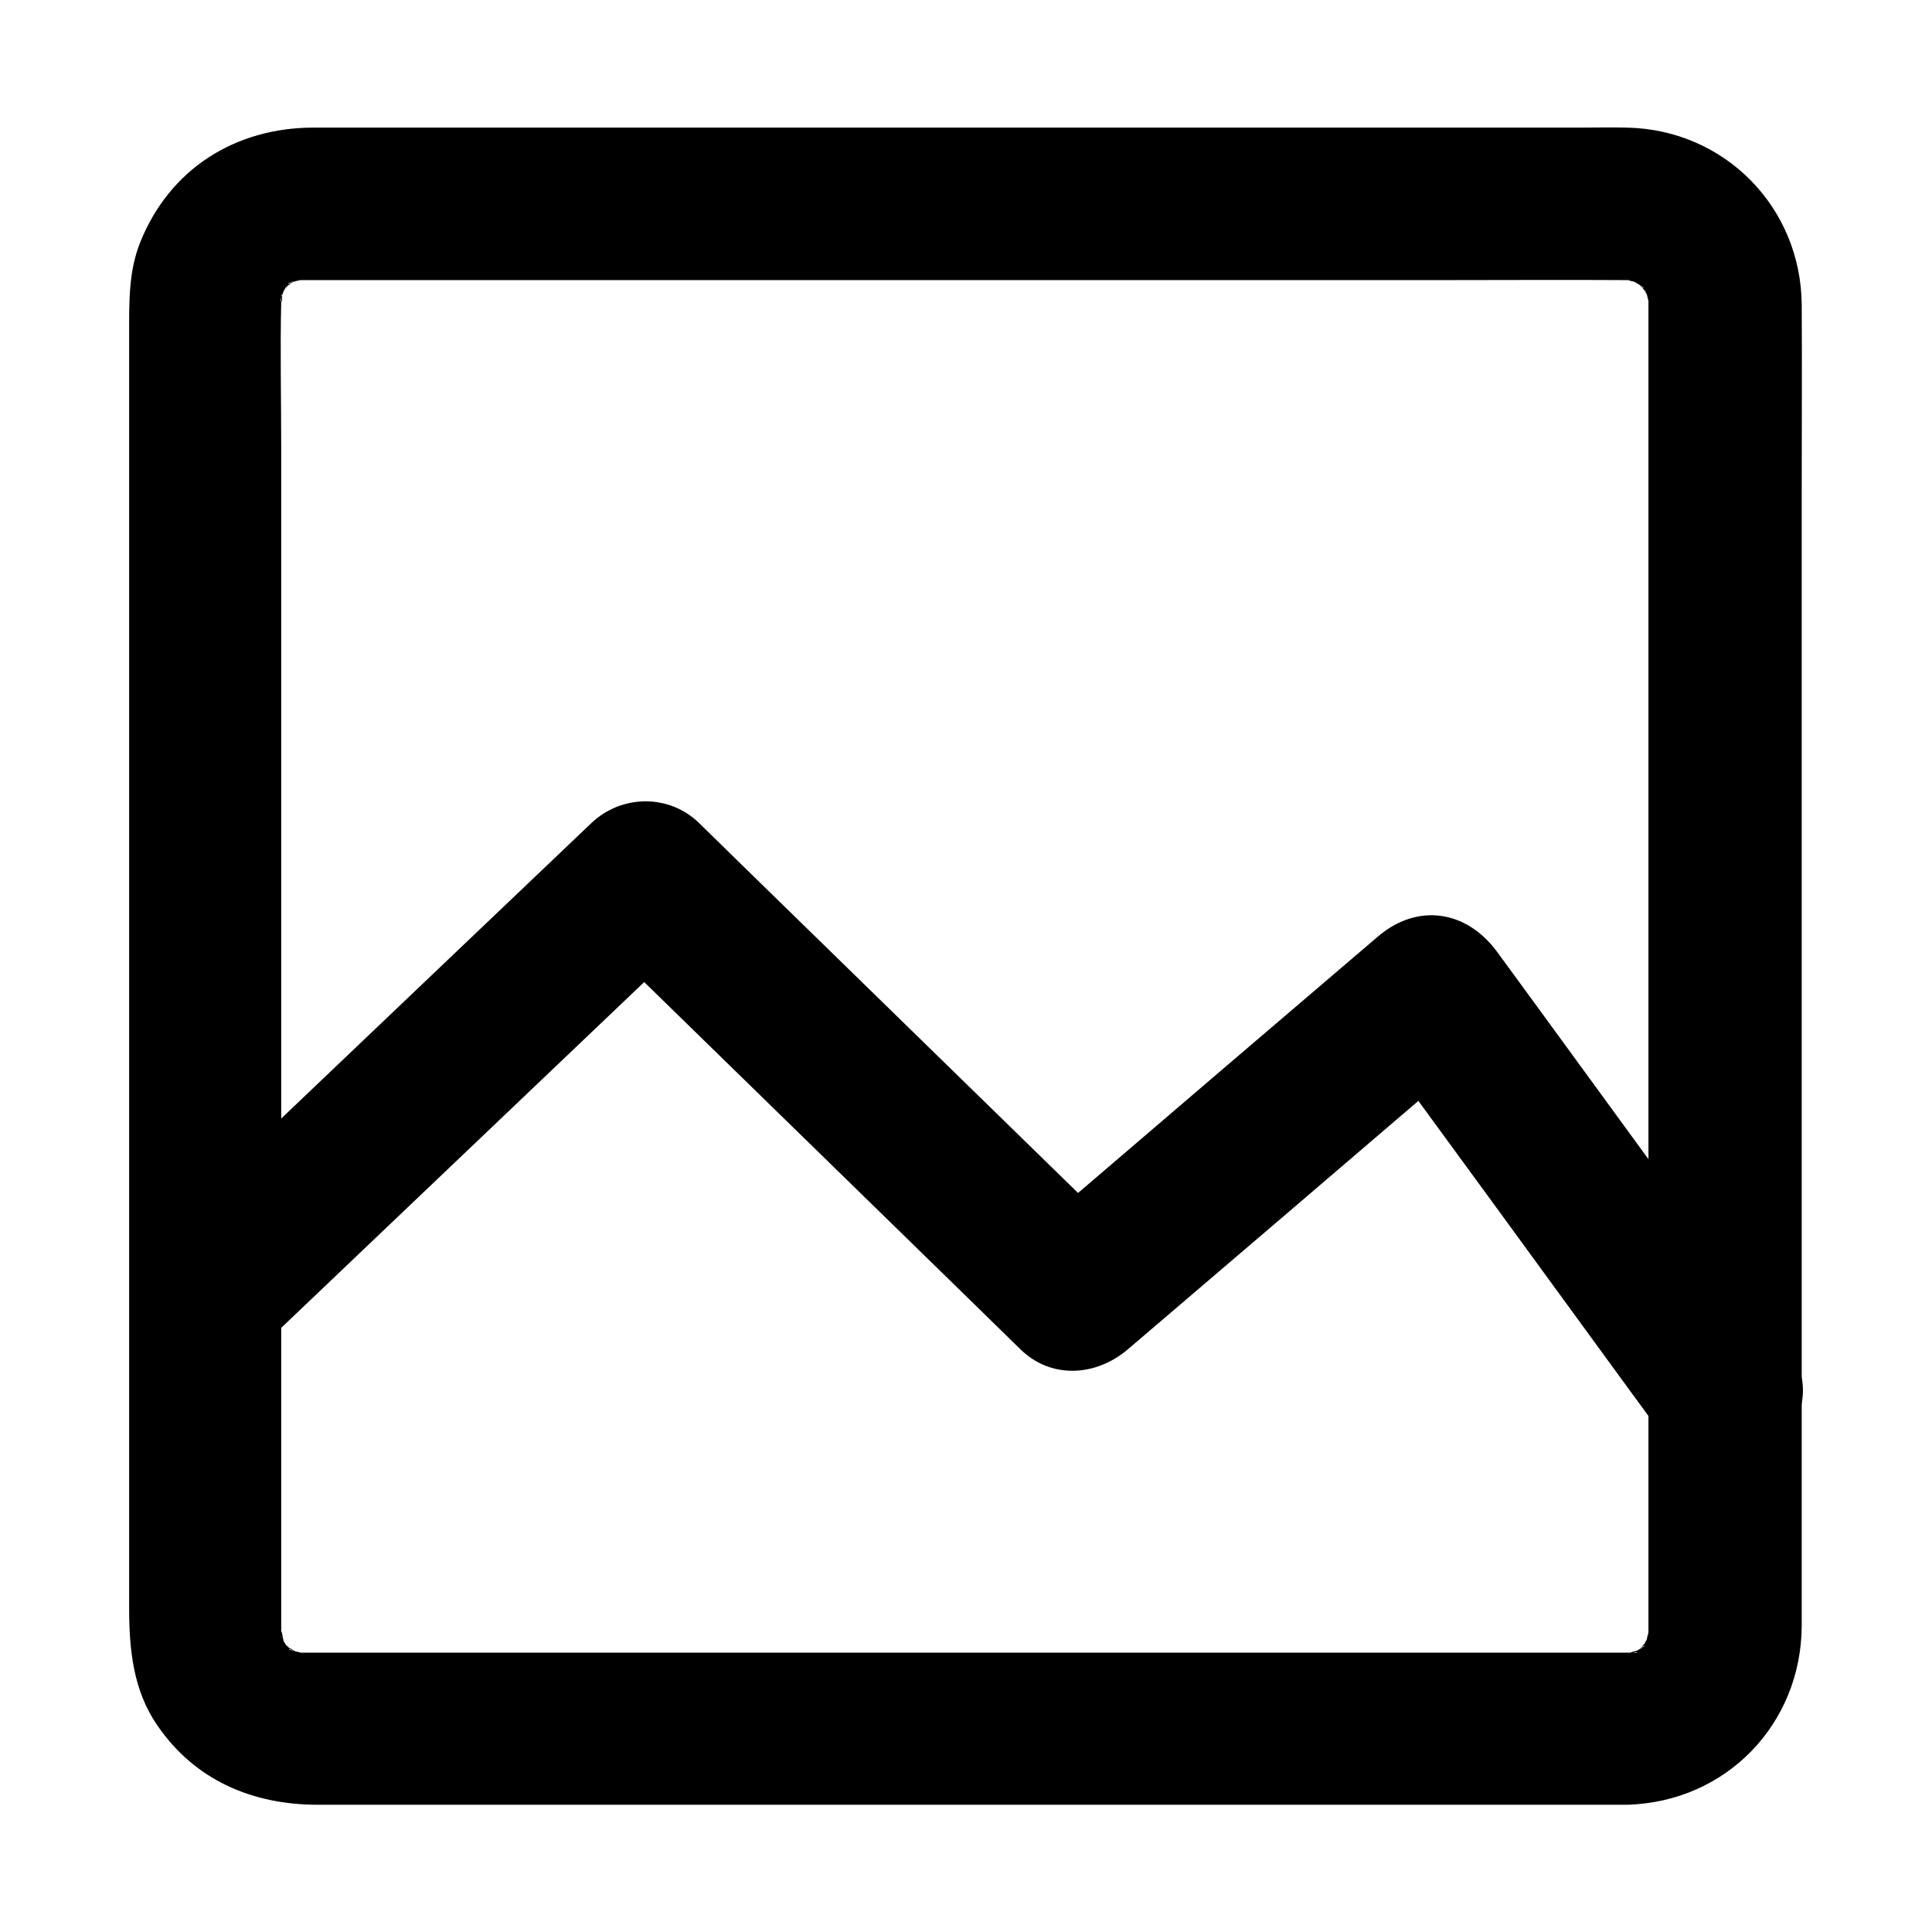
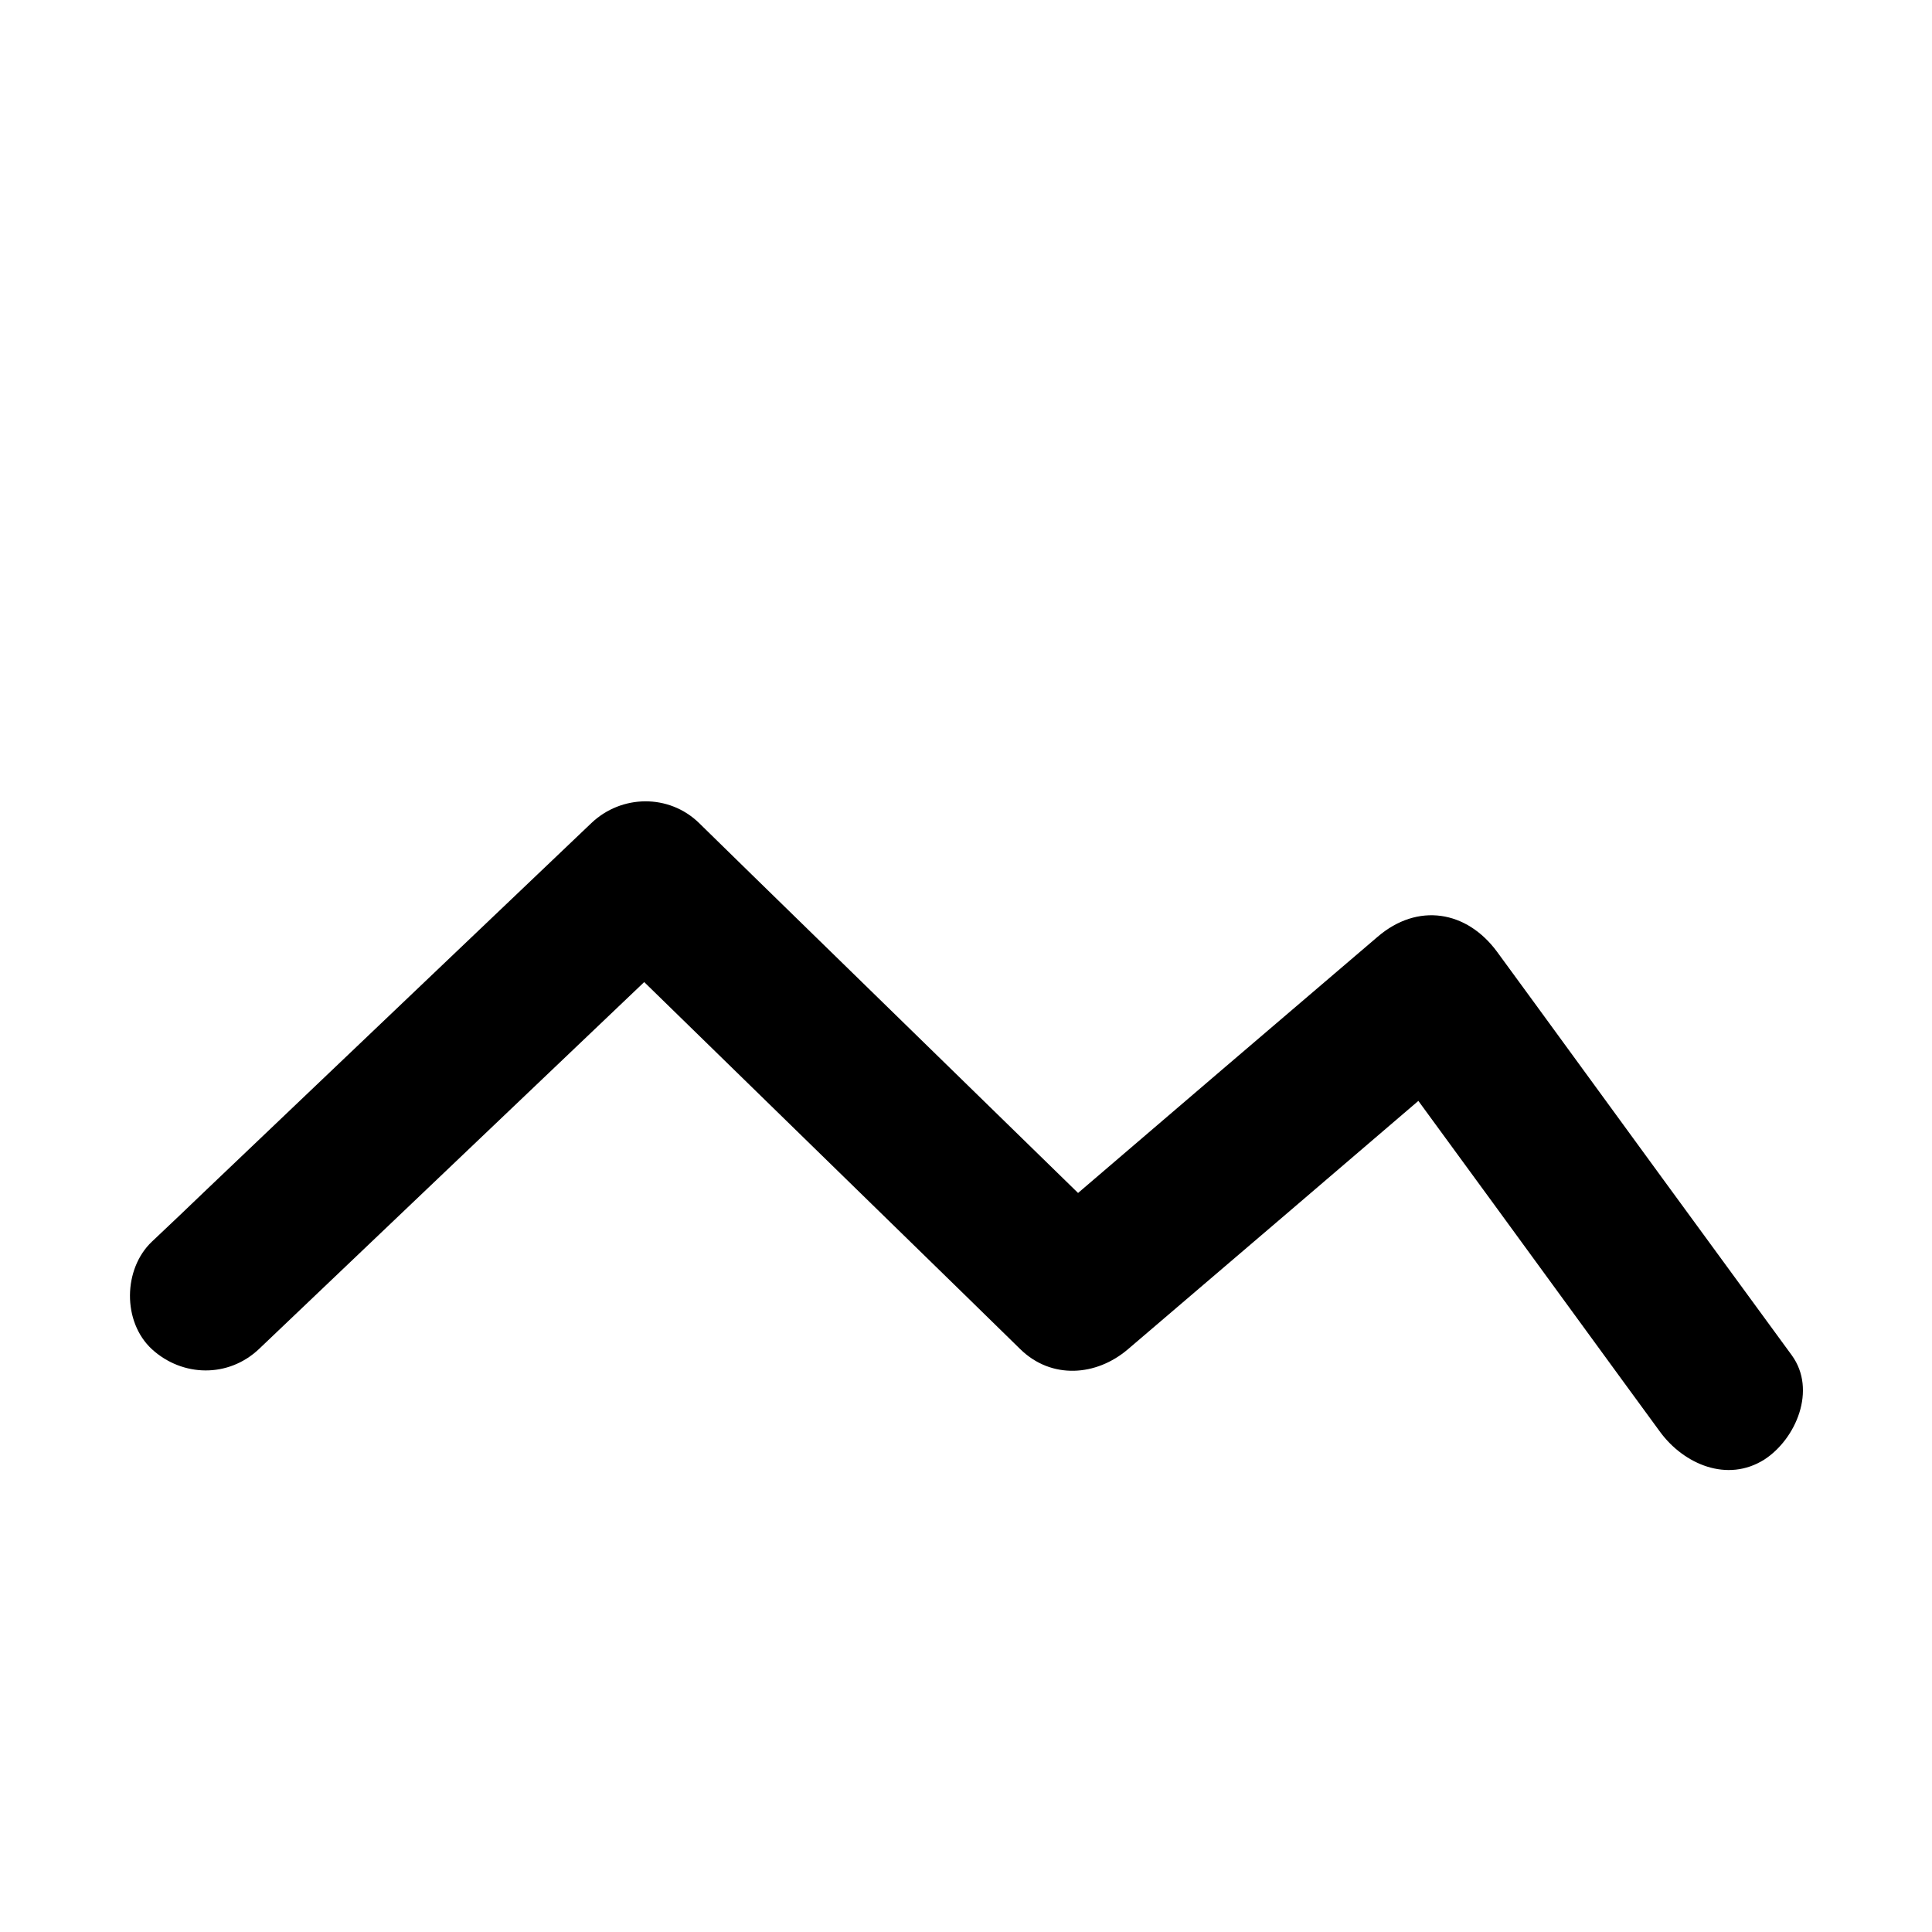
<svg xmlns="http://www.w3.org/2000/svg" fill="#000000" width="800px" height="800px" version="1.1" viewBox="144 144 512 512">
  <g>
-     <path d="m575.22 581.97h-37.988-90.586-106.1-86.152-23.98-5.238-0.707-1.41c-4.031 0 1.309-0.102 1.309 0.203 0-0.102-3.828-0.906-3.828-1.109 0.102-0.504 3.629 2.117 1.812 0.707-0.605-0.504-1.512-1.008-2.215-1.309-2.016-0.906 1.715 0.906 1.512 1.211 0 0-1.715-1.613-1.914-1.812-2.519-2.215 1.512 2.922 0 0 0.102 0.203-1.309-2.215-1.309-2.316 0.301-0.203 1.109 4.031 0.805 1.812-0.203-0.906-0.805-4.938-0.707-1.812 0.102 3.426 0-0.707 0-1.41v-0.805-5.441-24.184-86.352-106.1-90.688c0-12.797-0.301-25.695 0-38.594 0-0.805 0.301-1.914 0.102-2.719 0.605 3.727-0.707 3.125 0 1.41 0.203-0.504 0.504-1.309 0.605-1.914 0.402-2.215-0.402 1.914-0.805 1.812 0 0 0.906-1.613 0.906-1.715 2.519-3.93-2.418 2.215 0.805-1.008 0.102-0.102 1.41-1.309 1.41-1.309 0.402 0.402-3.629 1.914-1.512 1.211 0.504-0.203 1.211-0.707 1.613-1.008 3.223-2.215-1.109 0.906-1.309 0.402 0-0.203 3.828-1.008 3.828-1.109 0 0.203-5.039 0.301 0.102 0.203h2.82 19.852 81.215 105.5 94.414c15.418 0 30.832-0.102 46.25 0h1.309c0.605 0 1.512 0.203 2.016 0.102-0.605 0.102-3.629-1.109-2.016-0.102 0.402 0.301 1.41 0.402 1.914 0.504 3.828 0.906-1.309-0.203-1.211-0.504 0 0 3.426 1.914 3.324 2.016-0.203 0.402-2.922-2.922-1.512-1.109 0.102 0.102 2.316 2.215 2.215 2.316-0.301 0.301-2.117-3.527-1.211-1.512 0.203 0.504 0.707 1.211 1.008 1.613 1.914 2.82-1.41-3.93 0.301 0.605 0 0.102 0.504 1.914 0.504 1.914-0.203 0-0.203-4.332-0.203-2.016 0 0.707 0.102 1.41 0.102 2.117v0.906 15.719 75.973 104.49 97.84 54.41 2.719c0 0.805-0.301 2.016-0.102 2.719-0.102-0.605 1.109-3.629 0.102-2.016-0.301 0.402-0.402 1.41-0.504 1.914-0.906 3.828 0.203-1.309 0.504-1.211 0 0-0.906 1.613-0.906 1.715-0.102 0.102-1.008 1.715-1.008 1.613-0.504-0.301 3.125-2.719 1.109-1.512-0.402 0.203-1.008 1.008-1.309 1.41-2.519 2.922 0.805-1.109 1.109-0.707 0.102 0.102-3.324 2.016-3.324 2.016-0.203-0.301 4.031-1.109 1.812-0.805-0.805 0.102-1.914 0.402-2.519 0.707-2.117 1.211 2.117-0.805 2.016-0.102h-2.613c-10.48 0.301-20.656 9.07-20.152 20.152 0.504 10.68 8.867 20.453 20.152 20.152 26.199-0.707 46.148-21.363 46.25-47.457v-17.027-79.301-107.51-97.336c0-16.324 0.102-32.648 0-48.871-0.203-25.895-20.453-46.453-46.352-46.953-4.031-0.102-8.062 0-12.09 0h-73.152-106.1-100.46-56.227c-20.758 0-38.188 10.984-45.949 30.43-3.023 7.559-2.922 15.516-2.922 23.477v66.703 104.19 103.28 64.086c0 10.984 1.008 21.867 7.457 31.234 9.977 14.609 25.293 21.059 42.523 21.059h59.348 101.67 105.4 70.434 10.078c10.578 0 20.656-9.27 20.152-20.152-0.406-10.879-8.77-20.152-20.055-20.152z" />
    <path d="m212.68 501.46c33.957-32.344 68.016-64.789 101.97-97.133 4.836-4.637 9.672-9.27 14.508-13.805h-28.516c33.25 32.445 66.504 64.891 99.754 97.336 4.637 4.535 9.371 9.168 14.008 13.703 8.262 8.062 20.152 7.152 28.516 0 27.609-23.578 55.219-47.156 82.828-70.836 3.93-3.324 7.859-6.75 11.789-10.078-10.578-1.309-21.059-2.719-31.641-4.031 22.773 31.137 45.543 62.27 68.215 93.406 3.324 4.535 6.551 8.969 9.875 13.504 6.246 8.465 17.734 13.504 27.609 7.254 8.363-5.441 13.906-18.438 7.254-27.609-22.773-31.137-45.543-62.27-68.215-93.406-3.324-4.535-6.551-8.969-9.875-13.504-8.062-10.984-21.059-13.098-31.641-4.031-27.609 23.578-55.219 47.156-82.828 70.836-3.93 3.324-7.859 6.75-11.789 10.078h28.516c-33.25-32.445-66.504-64.891-99.754-97.336-4.637-4.535-9.371-9.168-14.008-13.703-7.961-7.758-20.555-7.559-28.516 0-33.957 32.344-68.016 64.789-101.97 97.133-4.836 4.637-9.672 9.27-14.508 13.805-7.656 7.254-7.859 21.262 0 28.516 8.062 7.359 20.254 7.66 28.418-0.098z" />
  </g>
</svg>